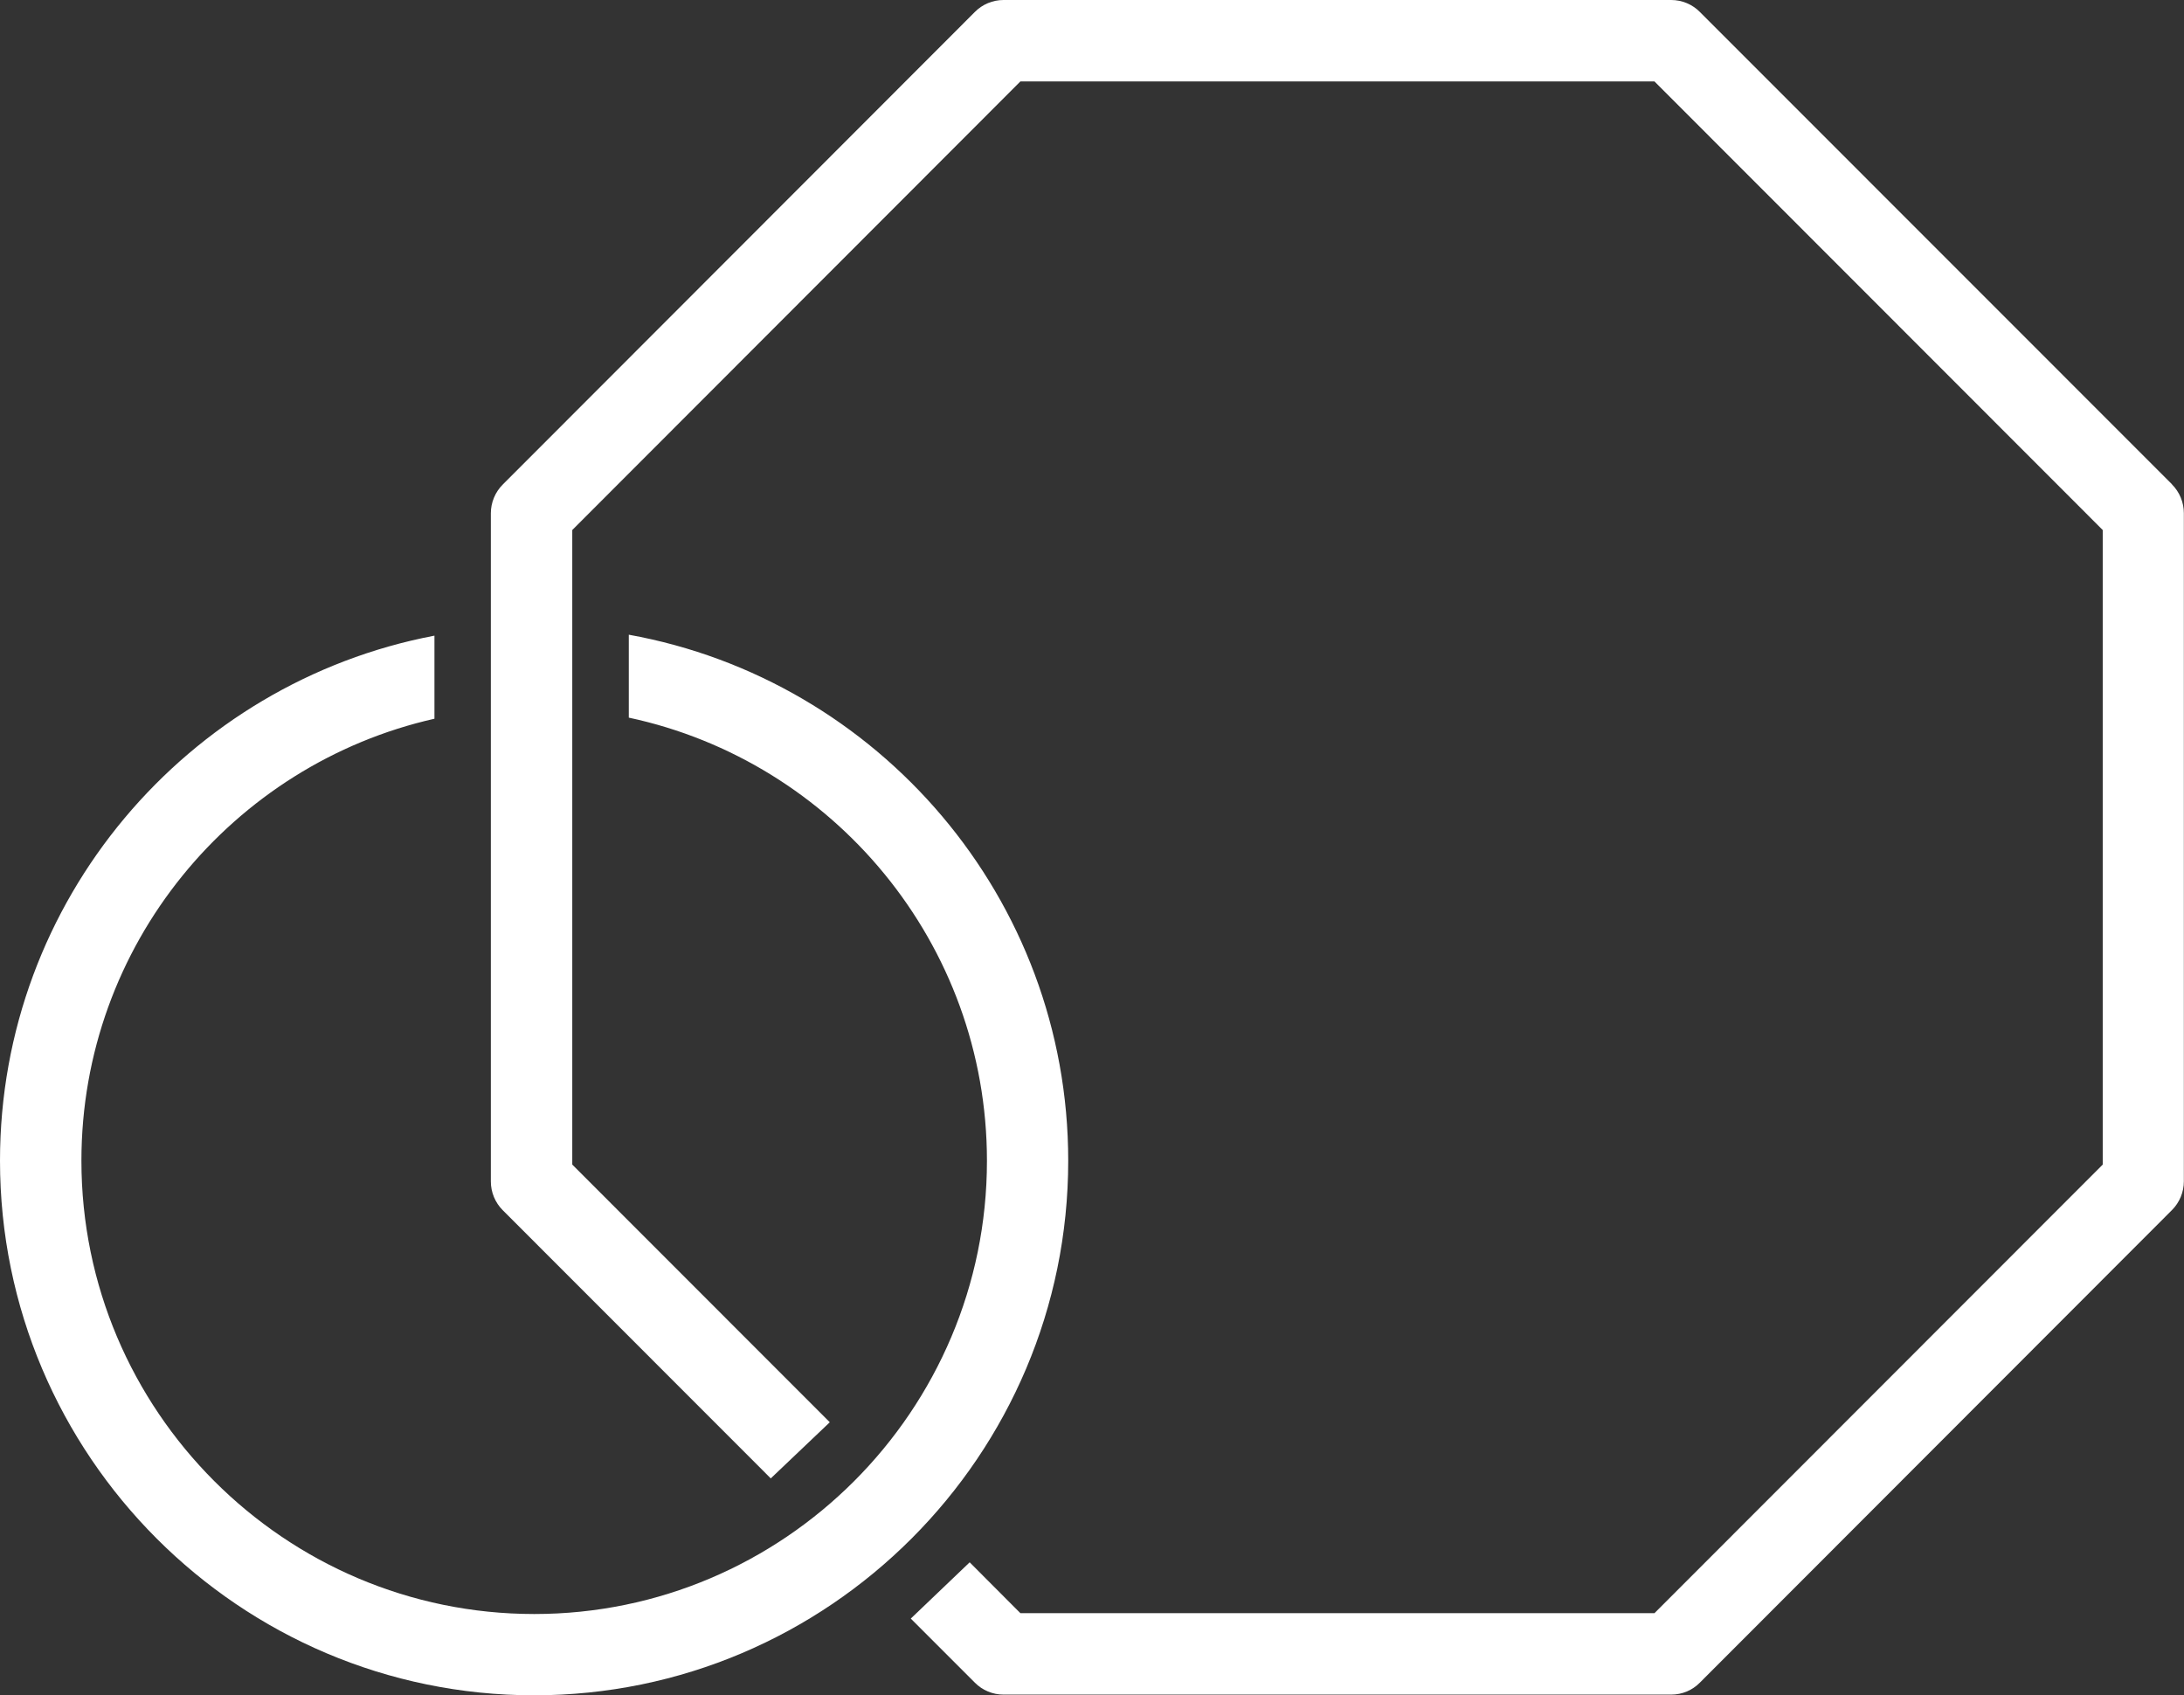
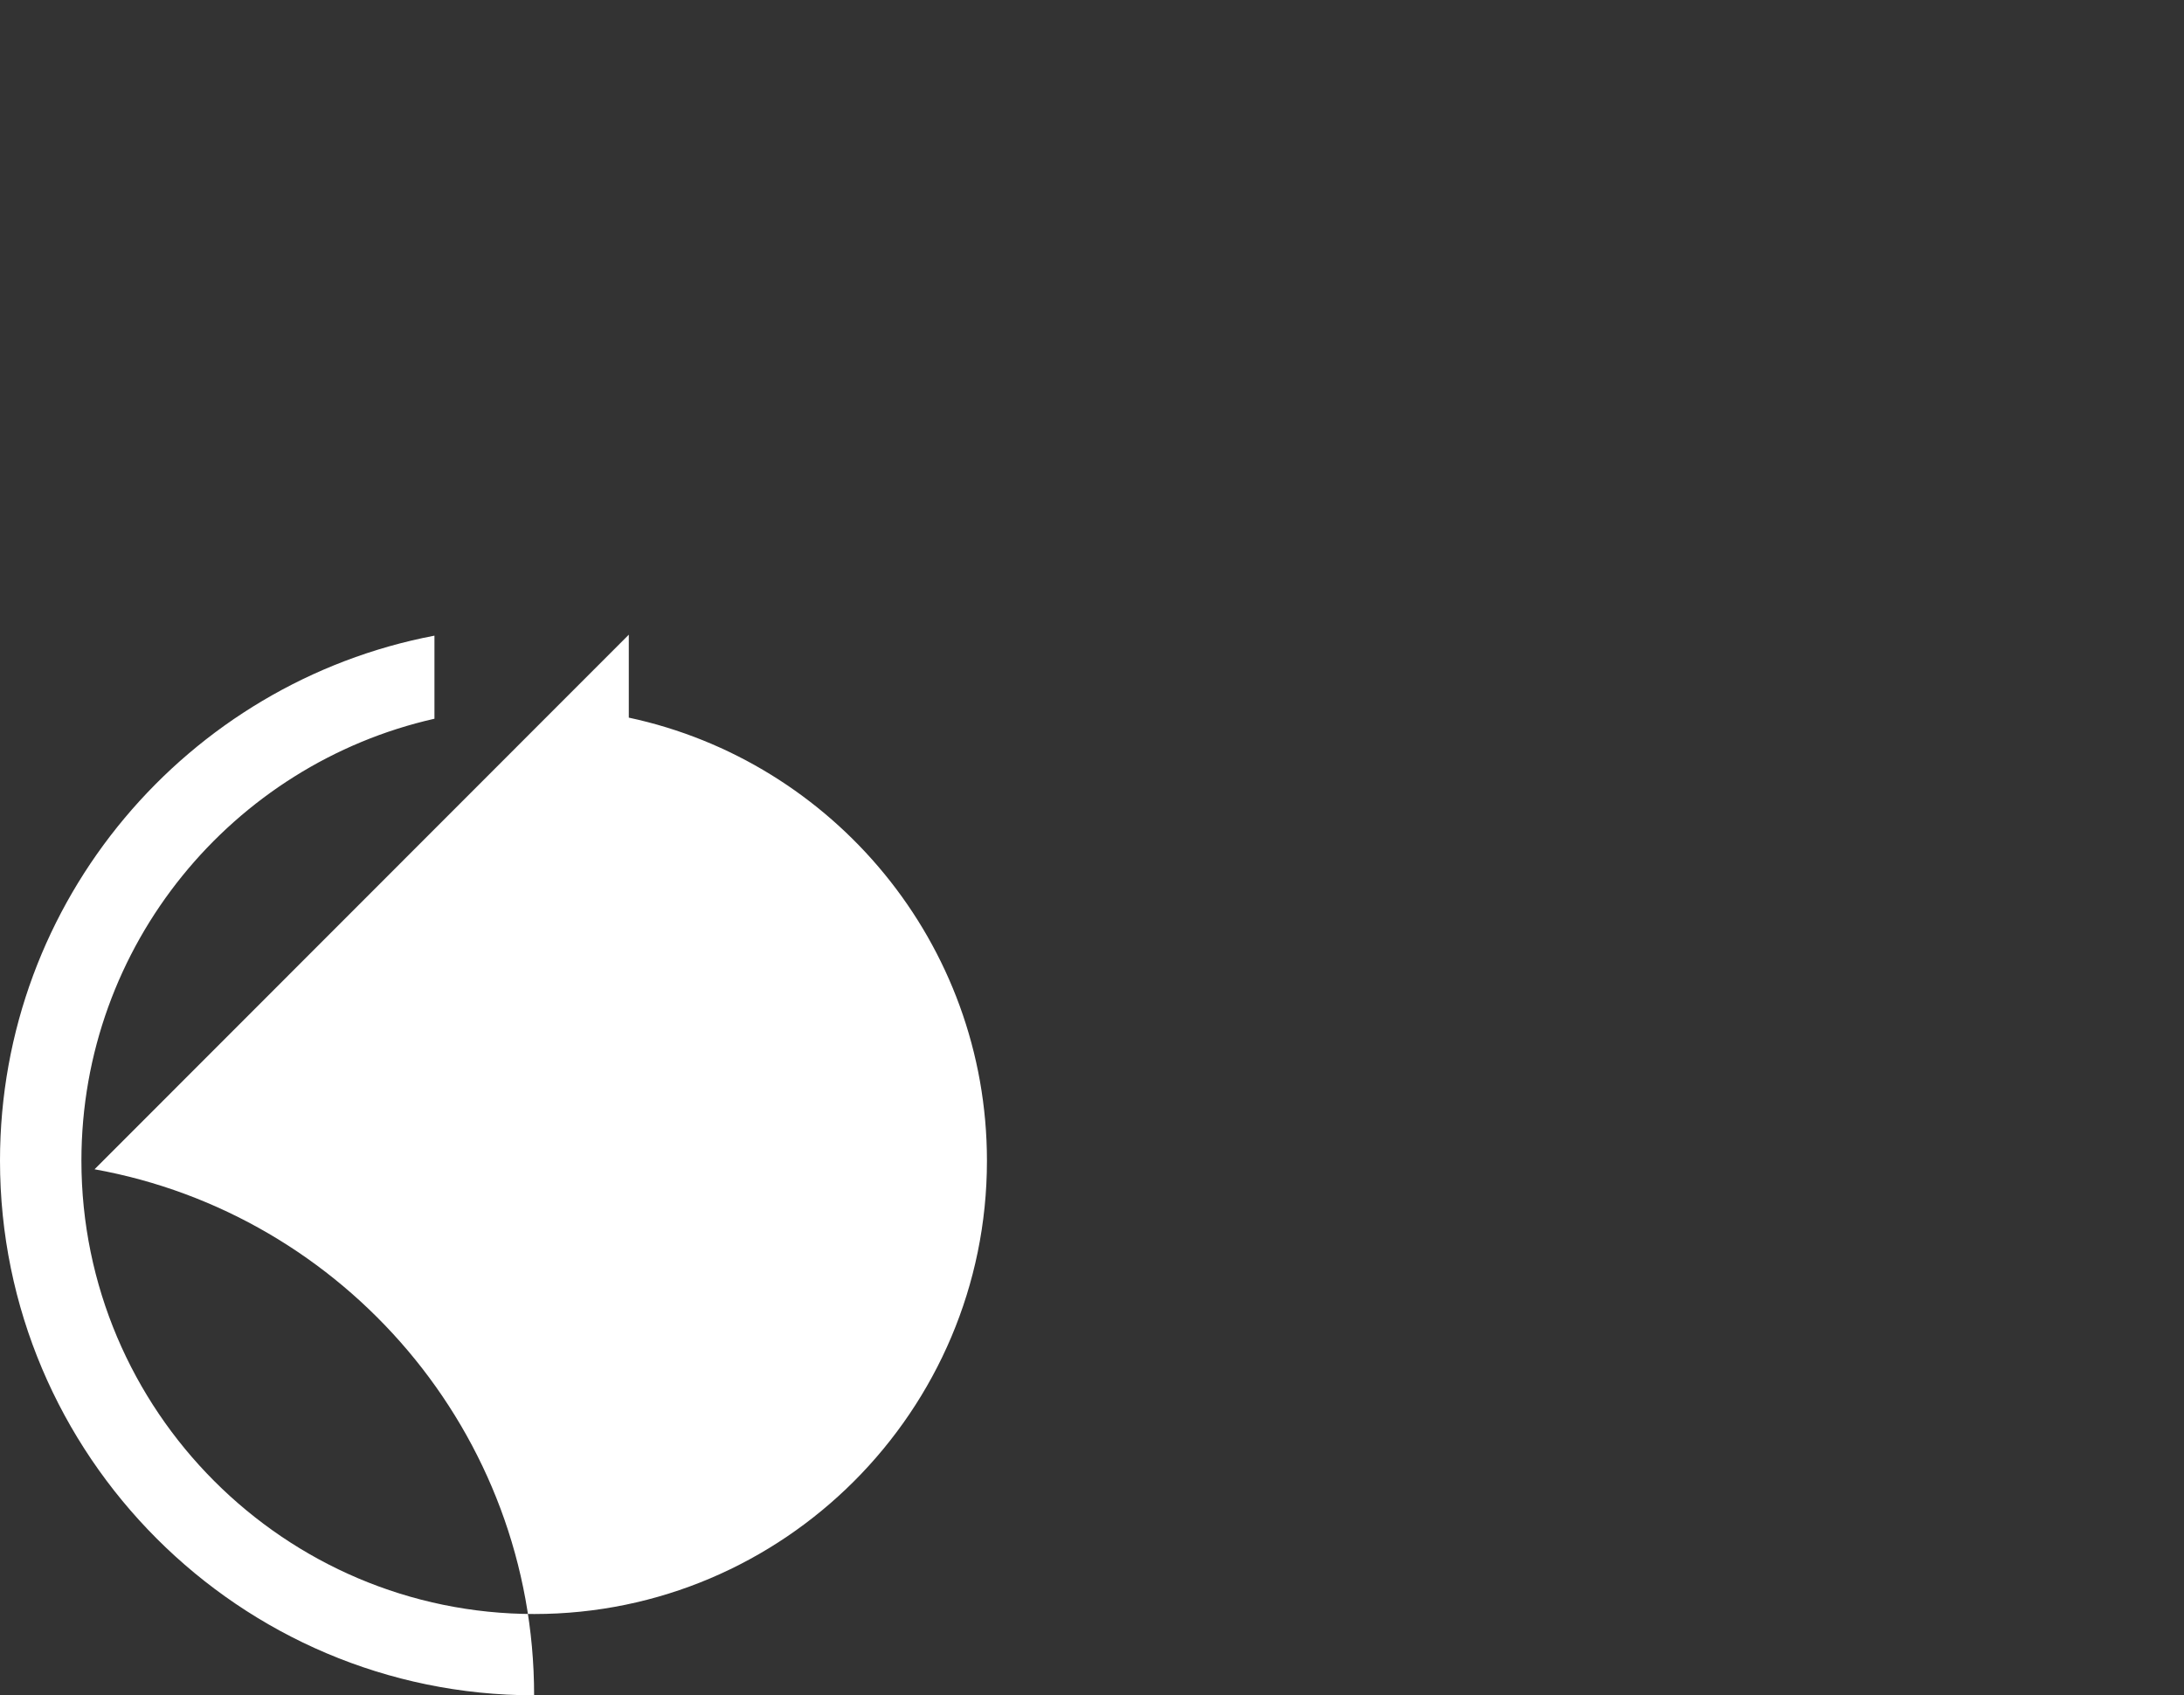
<svg xmlns="http://www.w3.org/2000/svg" id="_レイヤー_1" width="158" height="122.63" viewBox="0 0 158 122.63">
  <rect x="0" y="0" width="158" height="122.63" fill="#333333" stroke="none" />
  <defs>
    <style>.cls-1{fill:#fff;stroke-width:0px;}</style>
  </defs>
-   <path class="cls-1" d="M157.14,35.04L122.98.87c-.55-.56-1.3-.87-2.08-.87h-48.3c-.78,0-1.53.31-2.08.87l-34.15,34.18c-.55.55-.86,1.3-.86,2.08v48.33c0,.78.31,1.53.86,2.08l19.39,19.4,4.27-4.06-18.63-18.64v-45.9L73.82,5.89h45.87l32.43,32.45v45.9l-32.43,32.45h-45.87l-3.67-3.68-4.26,4.07,4.63,4.63c.55.56,1.3.87,2.08.87h48.3c.79,0,1.53-.31,2.08-.87l34.15-34.18c.55-.55.86-1.3.86-2.08v-48.33c0-.78-.31-1.53-.86-2.08" />
-   <path class="cls-1" d="M45.49,45.91v6c14.79,3.16,25.91,16.33,25.91,32.06,0,18.07-14.7,32.78-32.75,32.78S5.89,102.04,5.89,83.96c0-15.6,10.94-28.67,25.54-31.97v-6.01C13.56,49.38,0,65.11,0,83.96c0,21.32,17.34,38.67,38.64,38.67s38.64-17.35,38.64-38.67c0-18.98-13.74-34.8-31.8-38.05" />
+   <path class="cls-1" d="M45.49,45.91v6c14.79,3.16,25.91,16.33,25.91,32.06,0,18.07-14.7,32.78-32.75,32.78S5.89,102.04,5.89,83.96c0-15.6,10.94-28.67,25.54-31.97v-6.01C13.56,49.38,0,65.11,0,83.96c0,21.32,17.34,38.67,38.64,38.67c0-18.98-13.74-34.8-31.8-38.05" />
</svg>